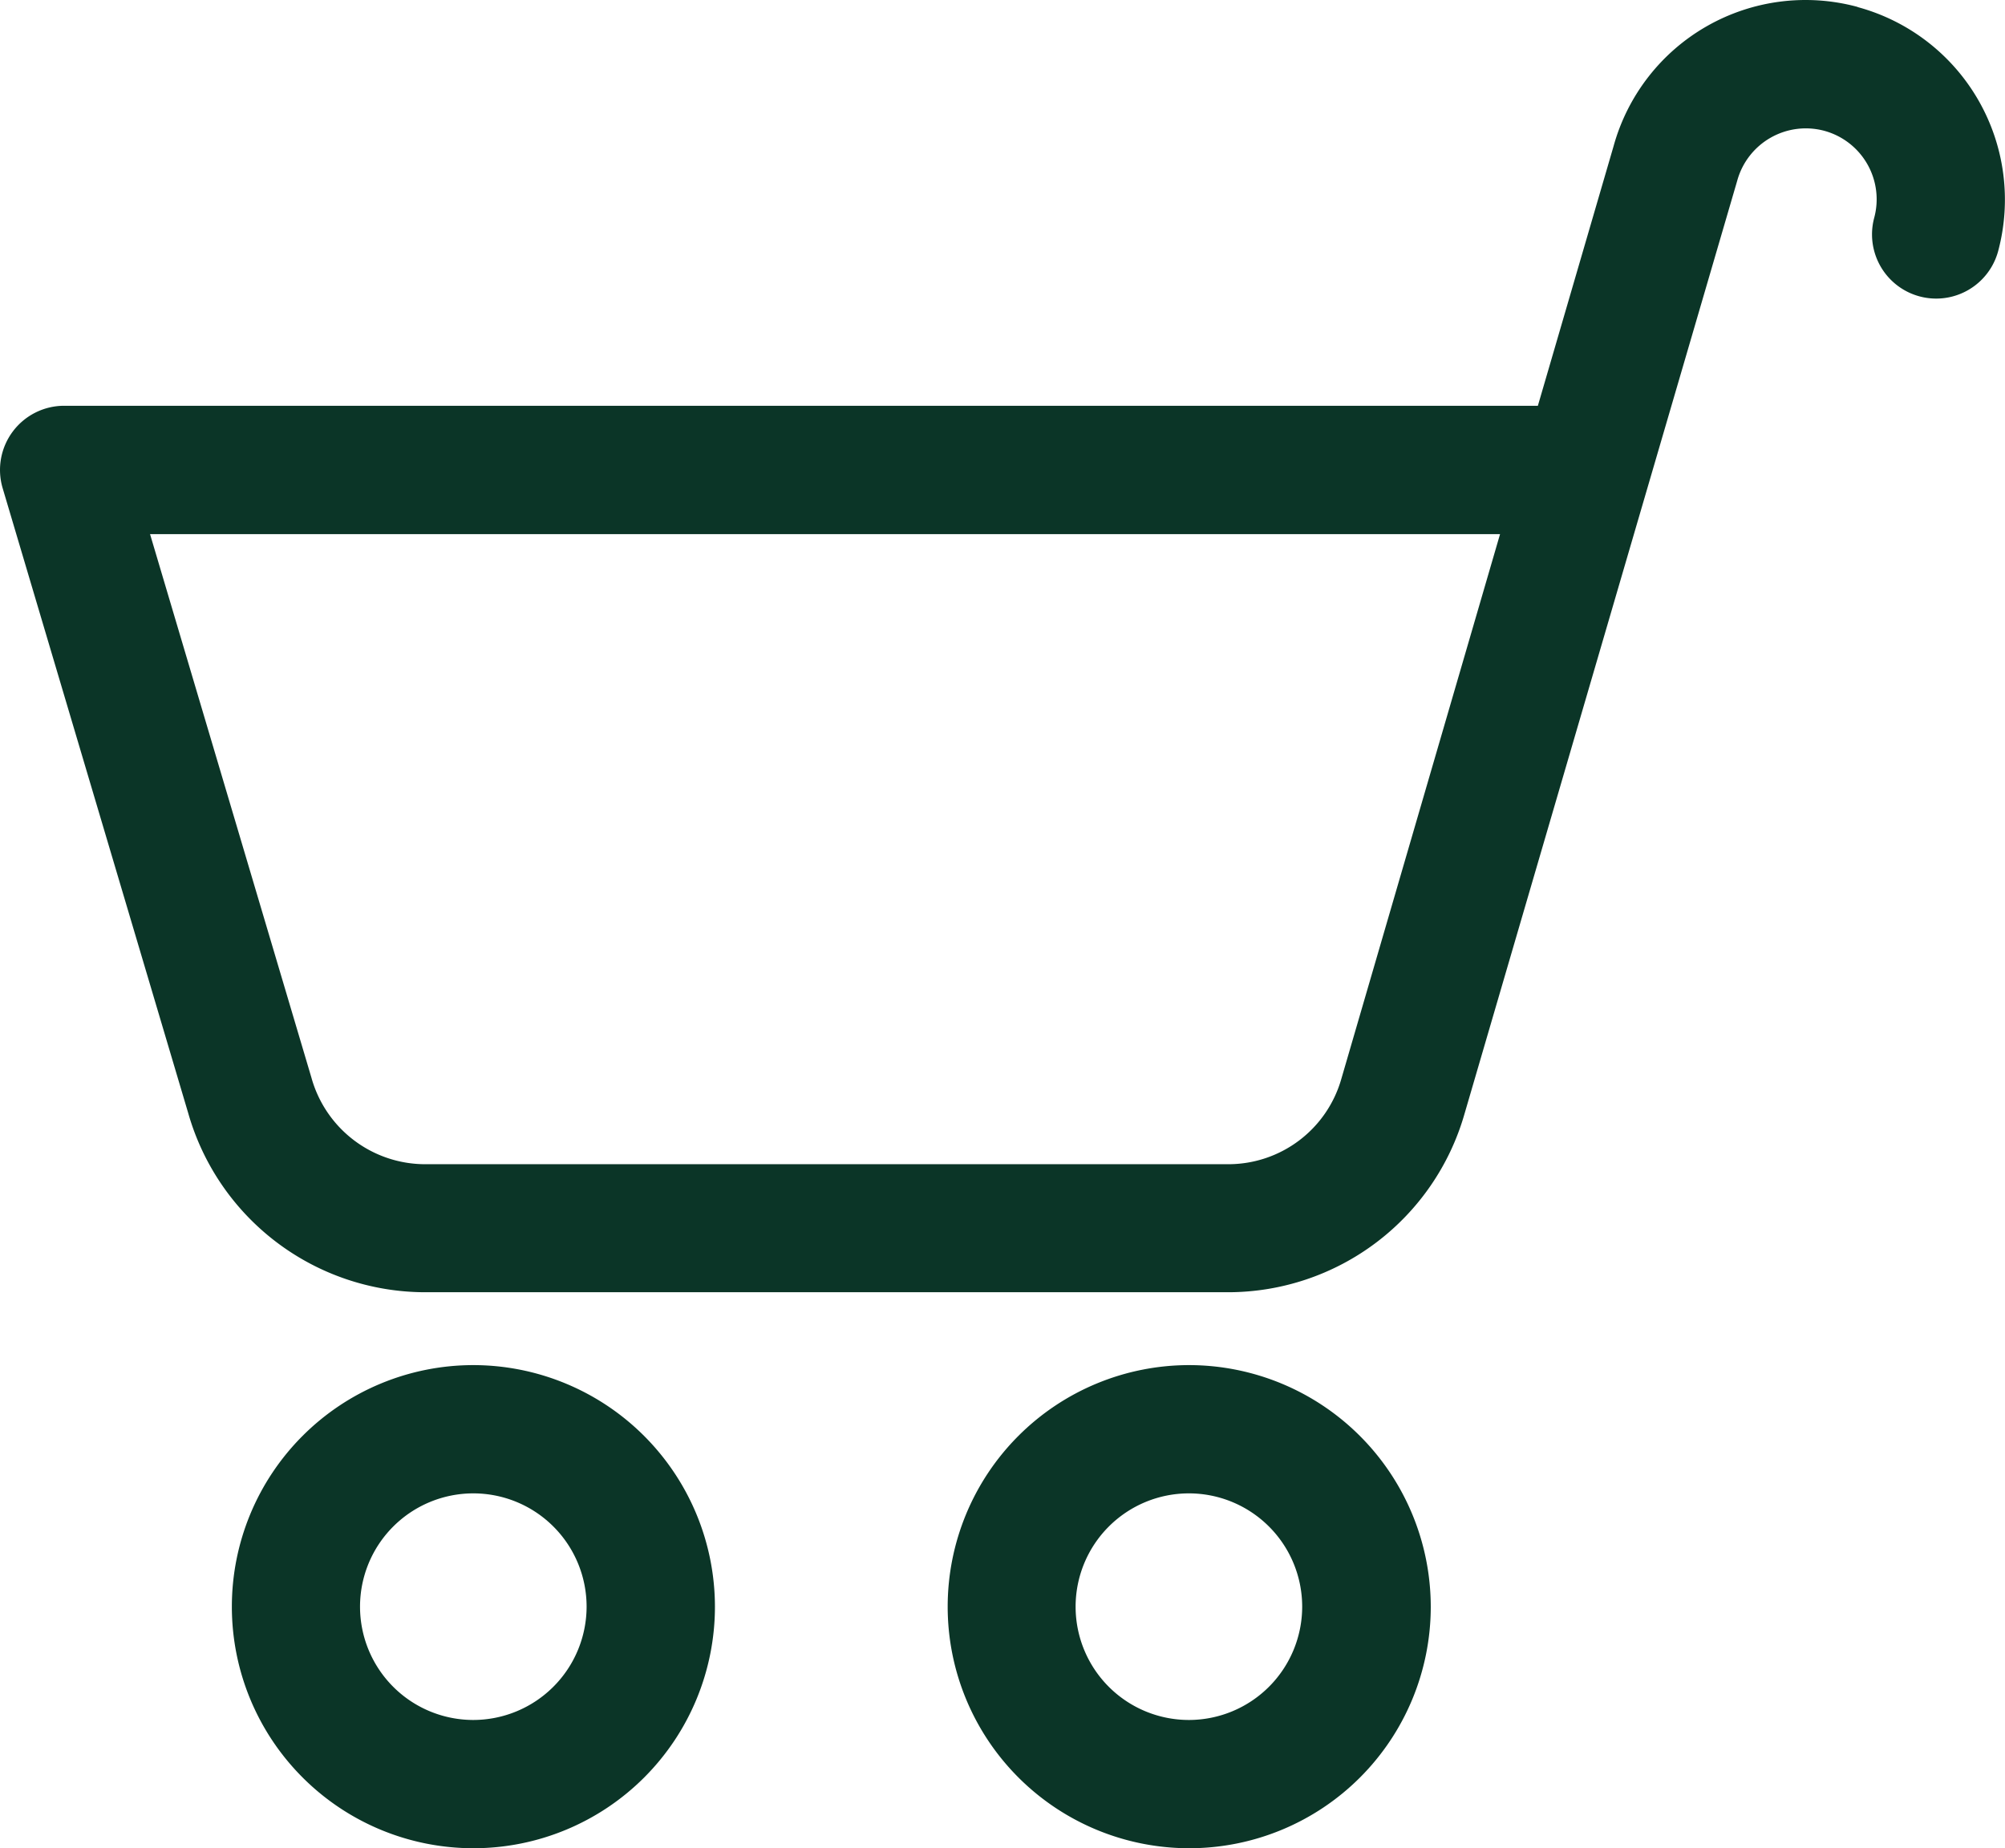
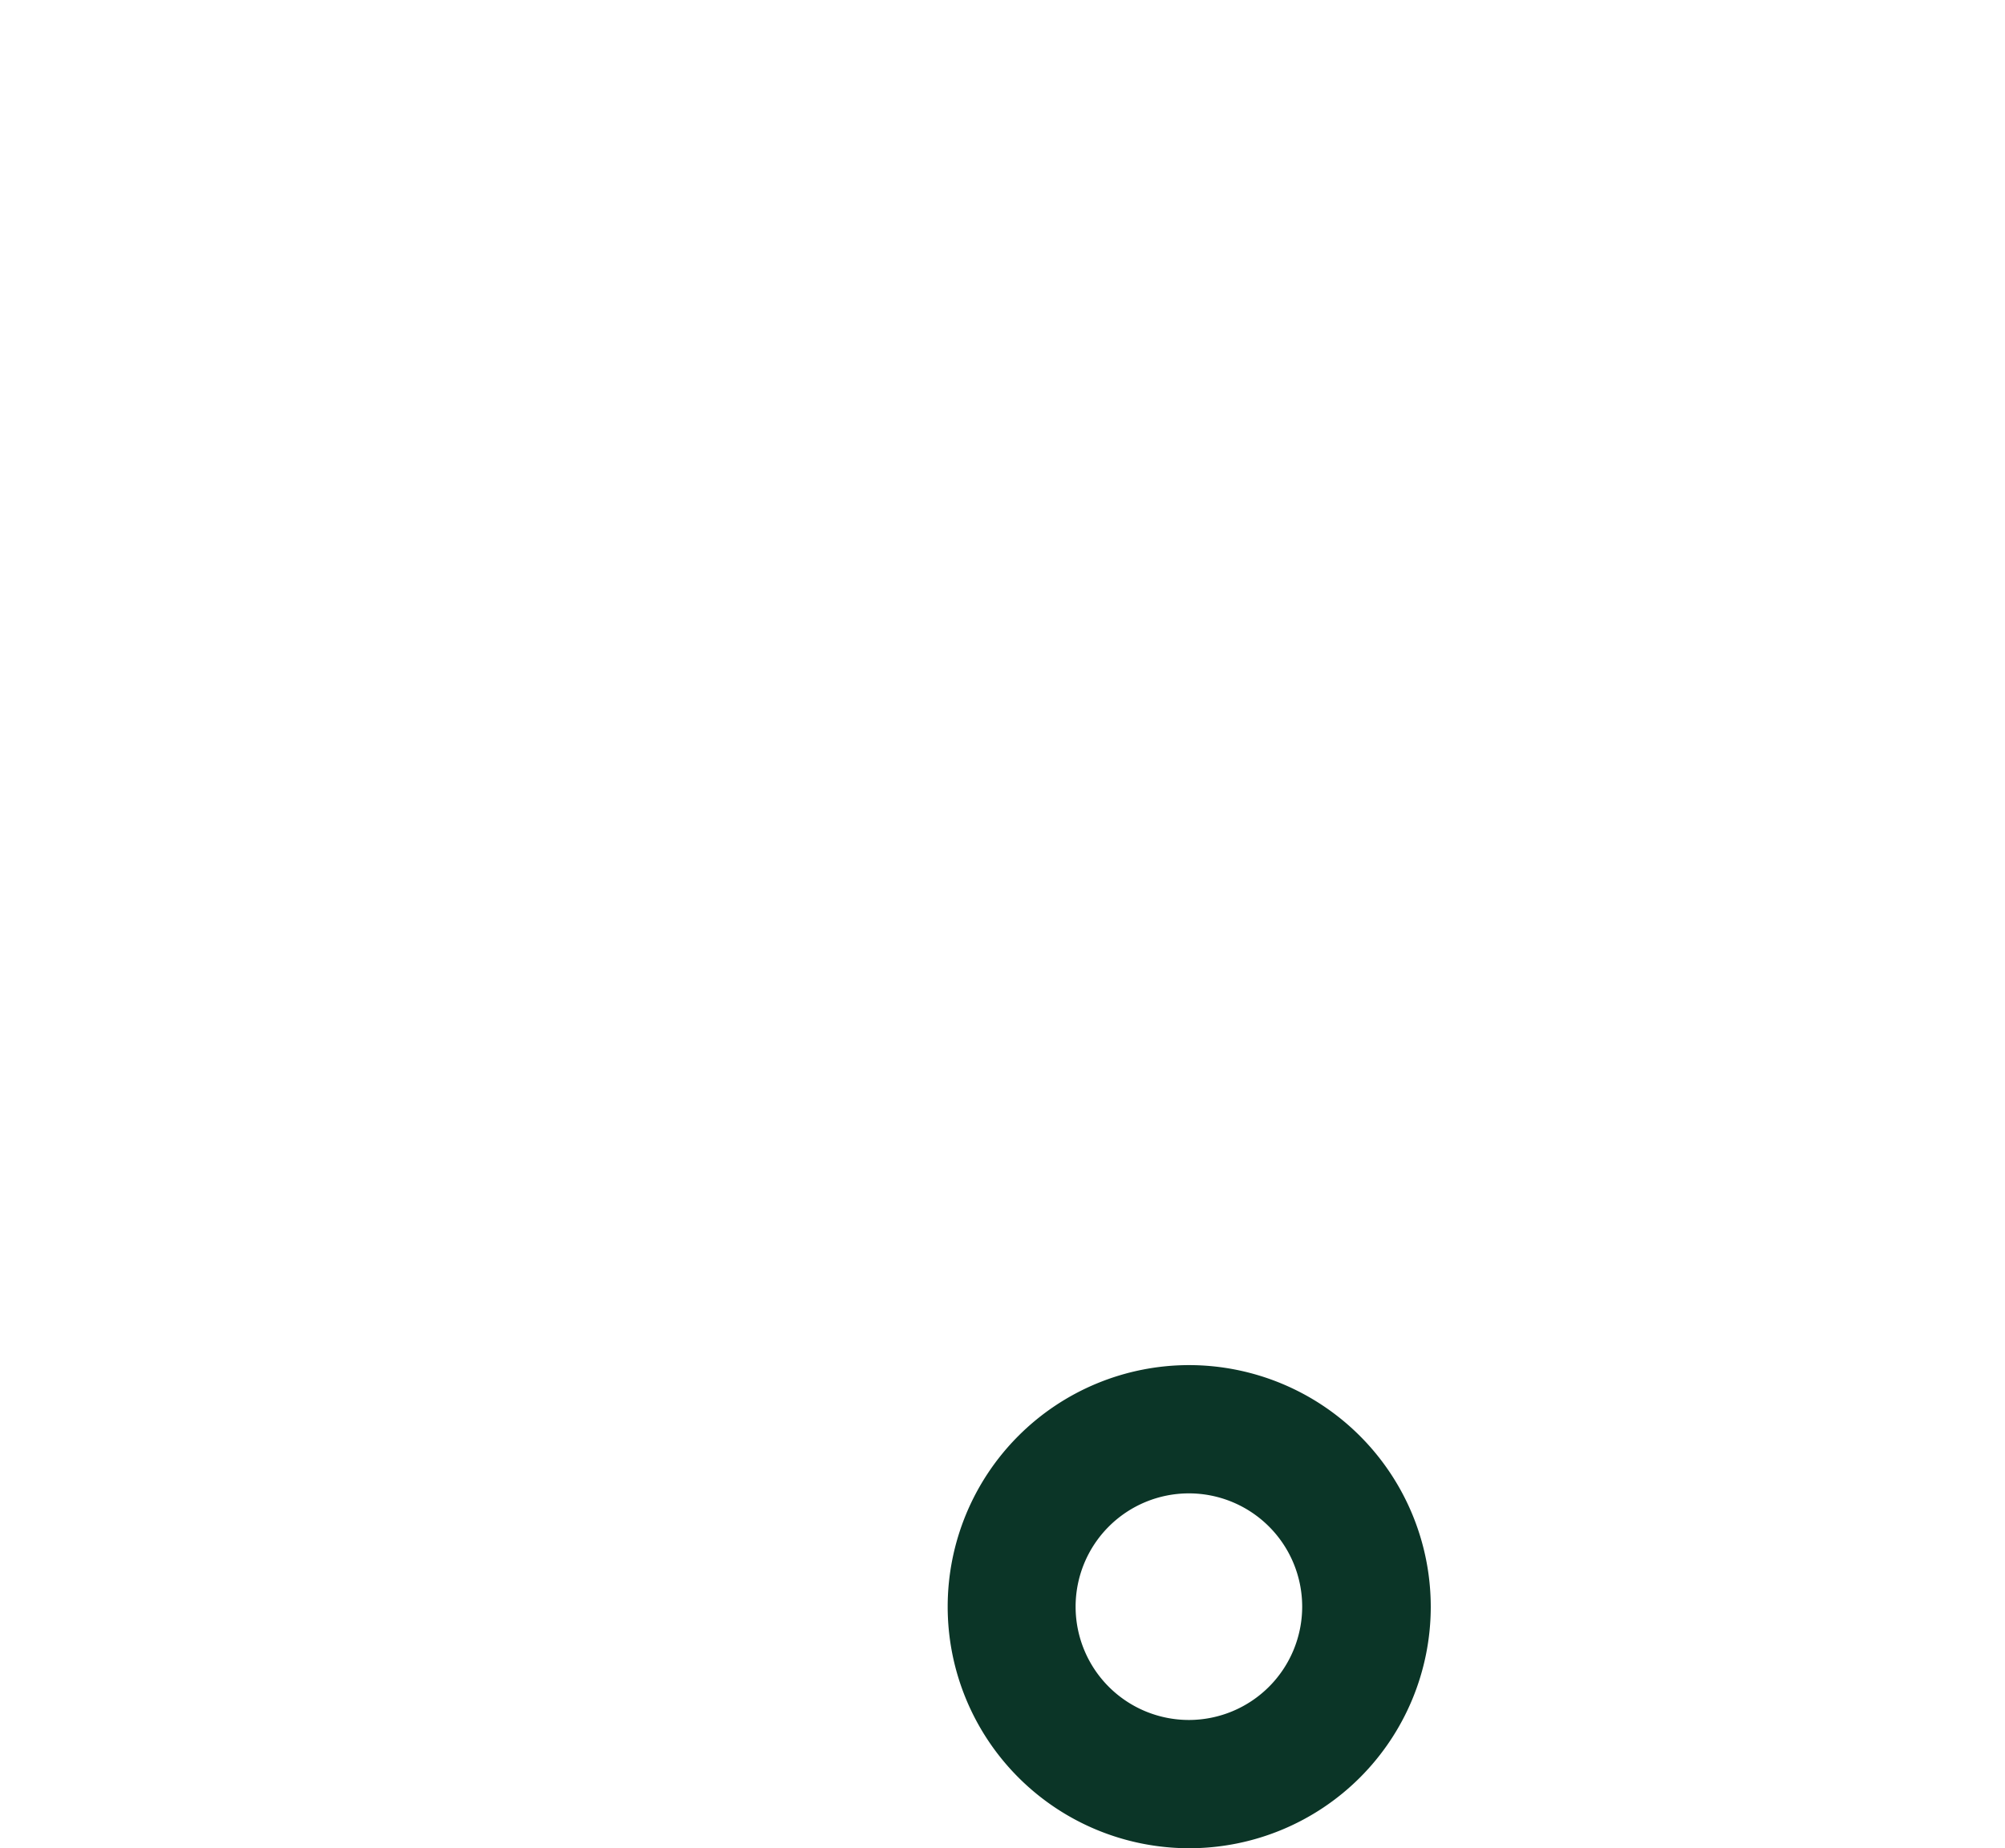
<svg xmlns="http://www.w3.org/2000/svg" width="24.654" height="22.724" viewBox="0 0 24.654 22.724">
  <defs>
    <clipPath id="clip-path">
      <rect id="長方形_781" data-name="長方形 781" width="24.654" height="22.724" fill="#0b3527" />
    </clipPath>
  </defs>
  <g id="グループ_44" data-name="グループ 44" transform="translate(0 0)">
    <g id="グループ_43" data-name="グループ 43" transform="translate(0 0)" clip-path="url(#clip-path)">
-       <path id="パス_495" data-name="パス 495" d="M10.2,42.551a2.97,2.97,0,1,0,2.97,2.971,2.973,2.973,0,0,0-2.97-2.971m0,4.363a1.393,1.393,0,1,1,1.392-1.392A1.395,1.395,0,0,1,10.2,46.914" transform="translate(-4.379 -25.767)" fill="#0b3527" />
      <path id="パス_496" data-name="パス 496" d="M32.511,42.551a2.97,2.97,0,1,0,2.97,2.971,2.974,2.974,0,0,0-2.97-2.971m0,4.363A1.393,1.393,0,1,1,33.9,45.522a1.394,1.394,0,0,1-1.392,1.392" transform="translate(-17.888 -25.767)" fill="#0b3527" />
-       <path id="パス_497" data-name="パス 497" d="M22.841.085a2.449,2.449,0,0,0-3,1.712L18.91,4.989H.788A.789.789,0,0,0,.032,6l2.283,7.688a3.033,3.033,0,0,0,2.908,2.2h9.884a3.026,3.026,0,0,0,2.9-2.19L21.361,2.223a.875.875,0,0,1,1.07-.615.873.873,0,0,1,.615,1.069.789.789,0,0,0,1.524.41,2.453,2.453,0,0,0-1.728-3M16.493,13.266a1.445,1.445,0,0,1-1.385,1.048H5.223A1.453,1.453,0,0,1,3.83,13.252L1.845,6.567h16.6Z" transform="translate(0 0)" fill="#0b3527" />
    </g>
  </g>
</svg>